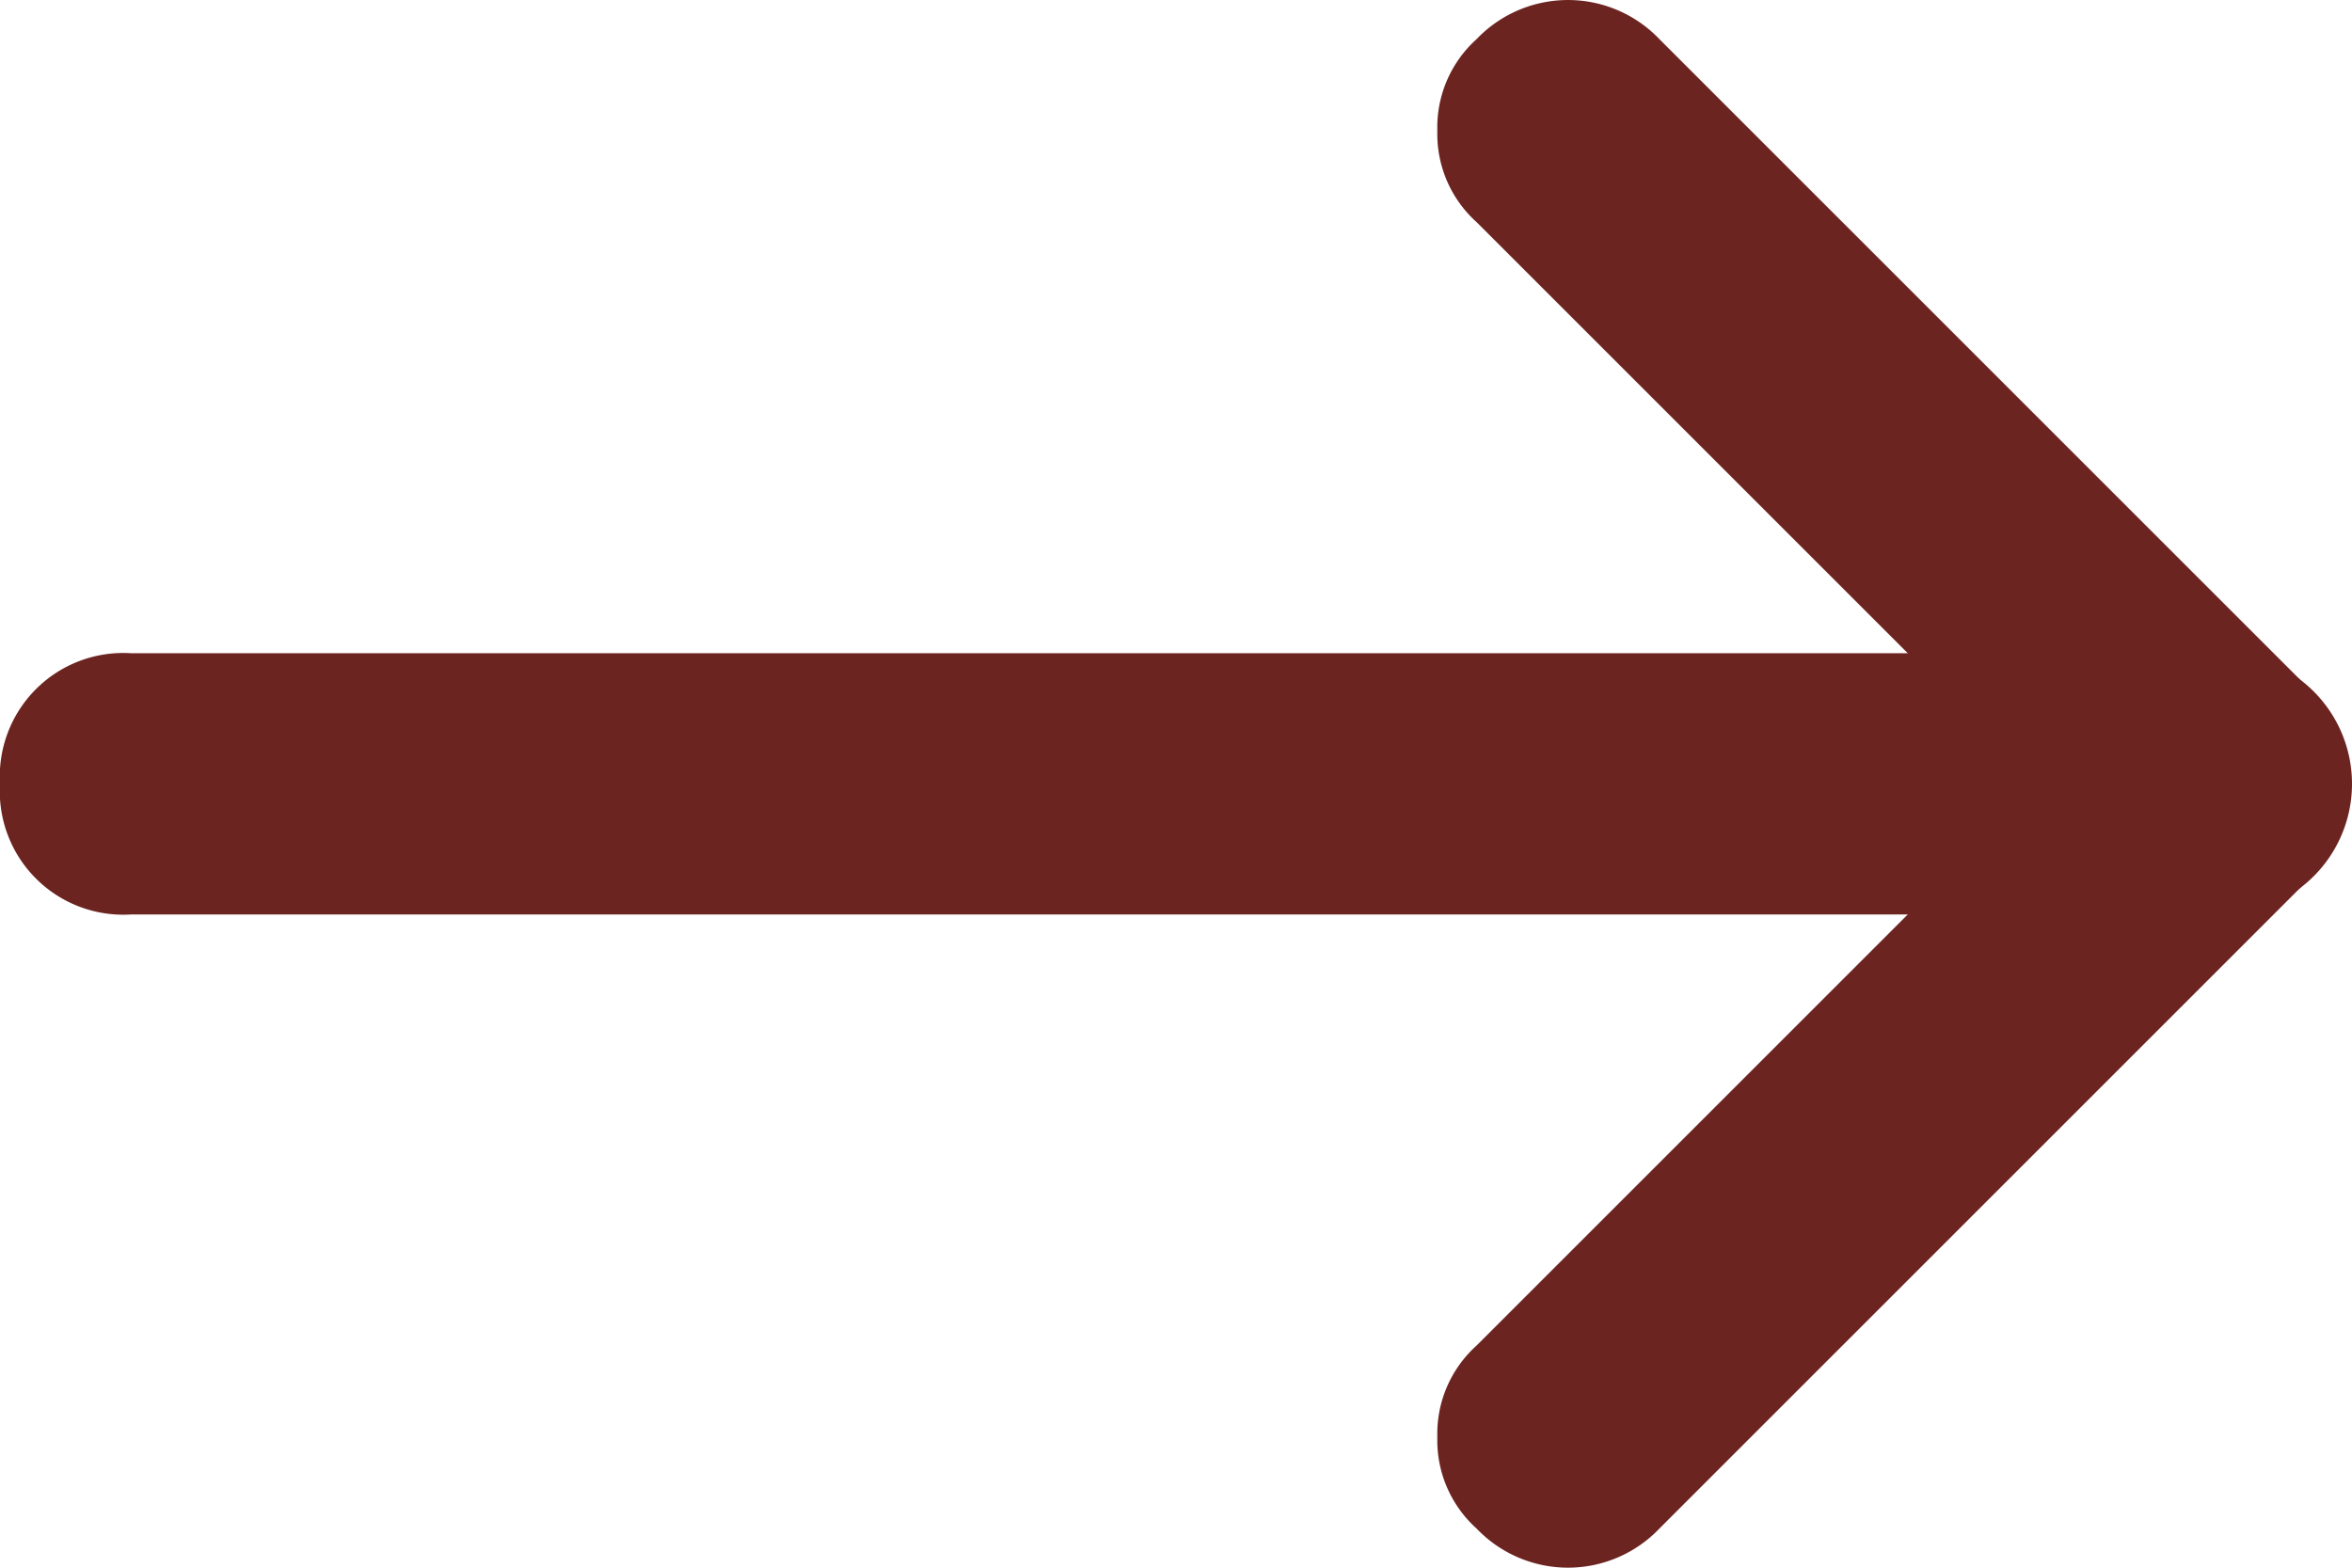
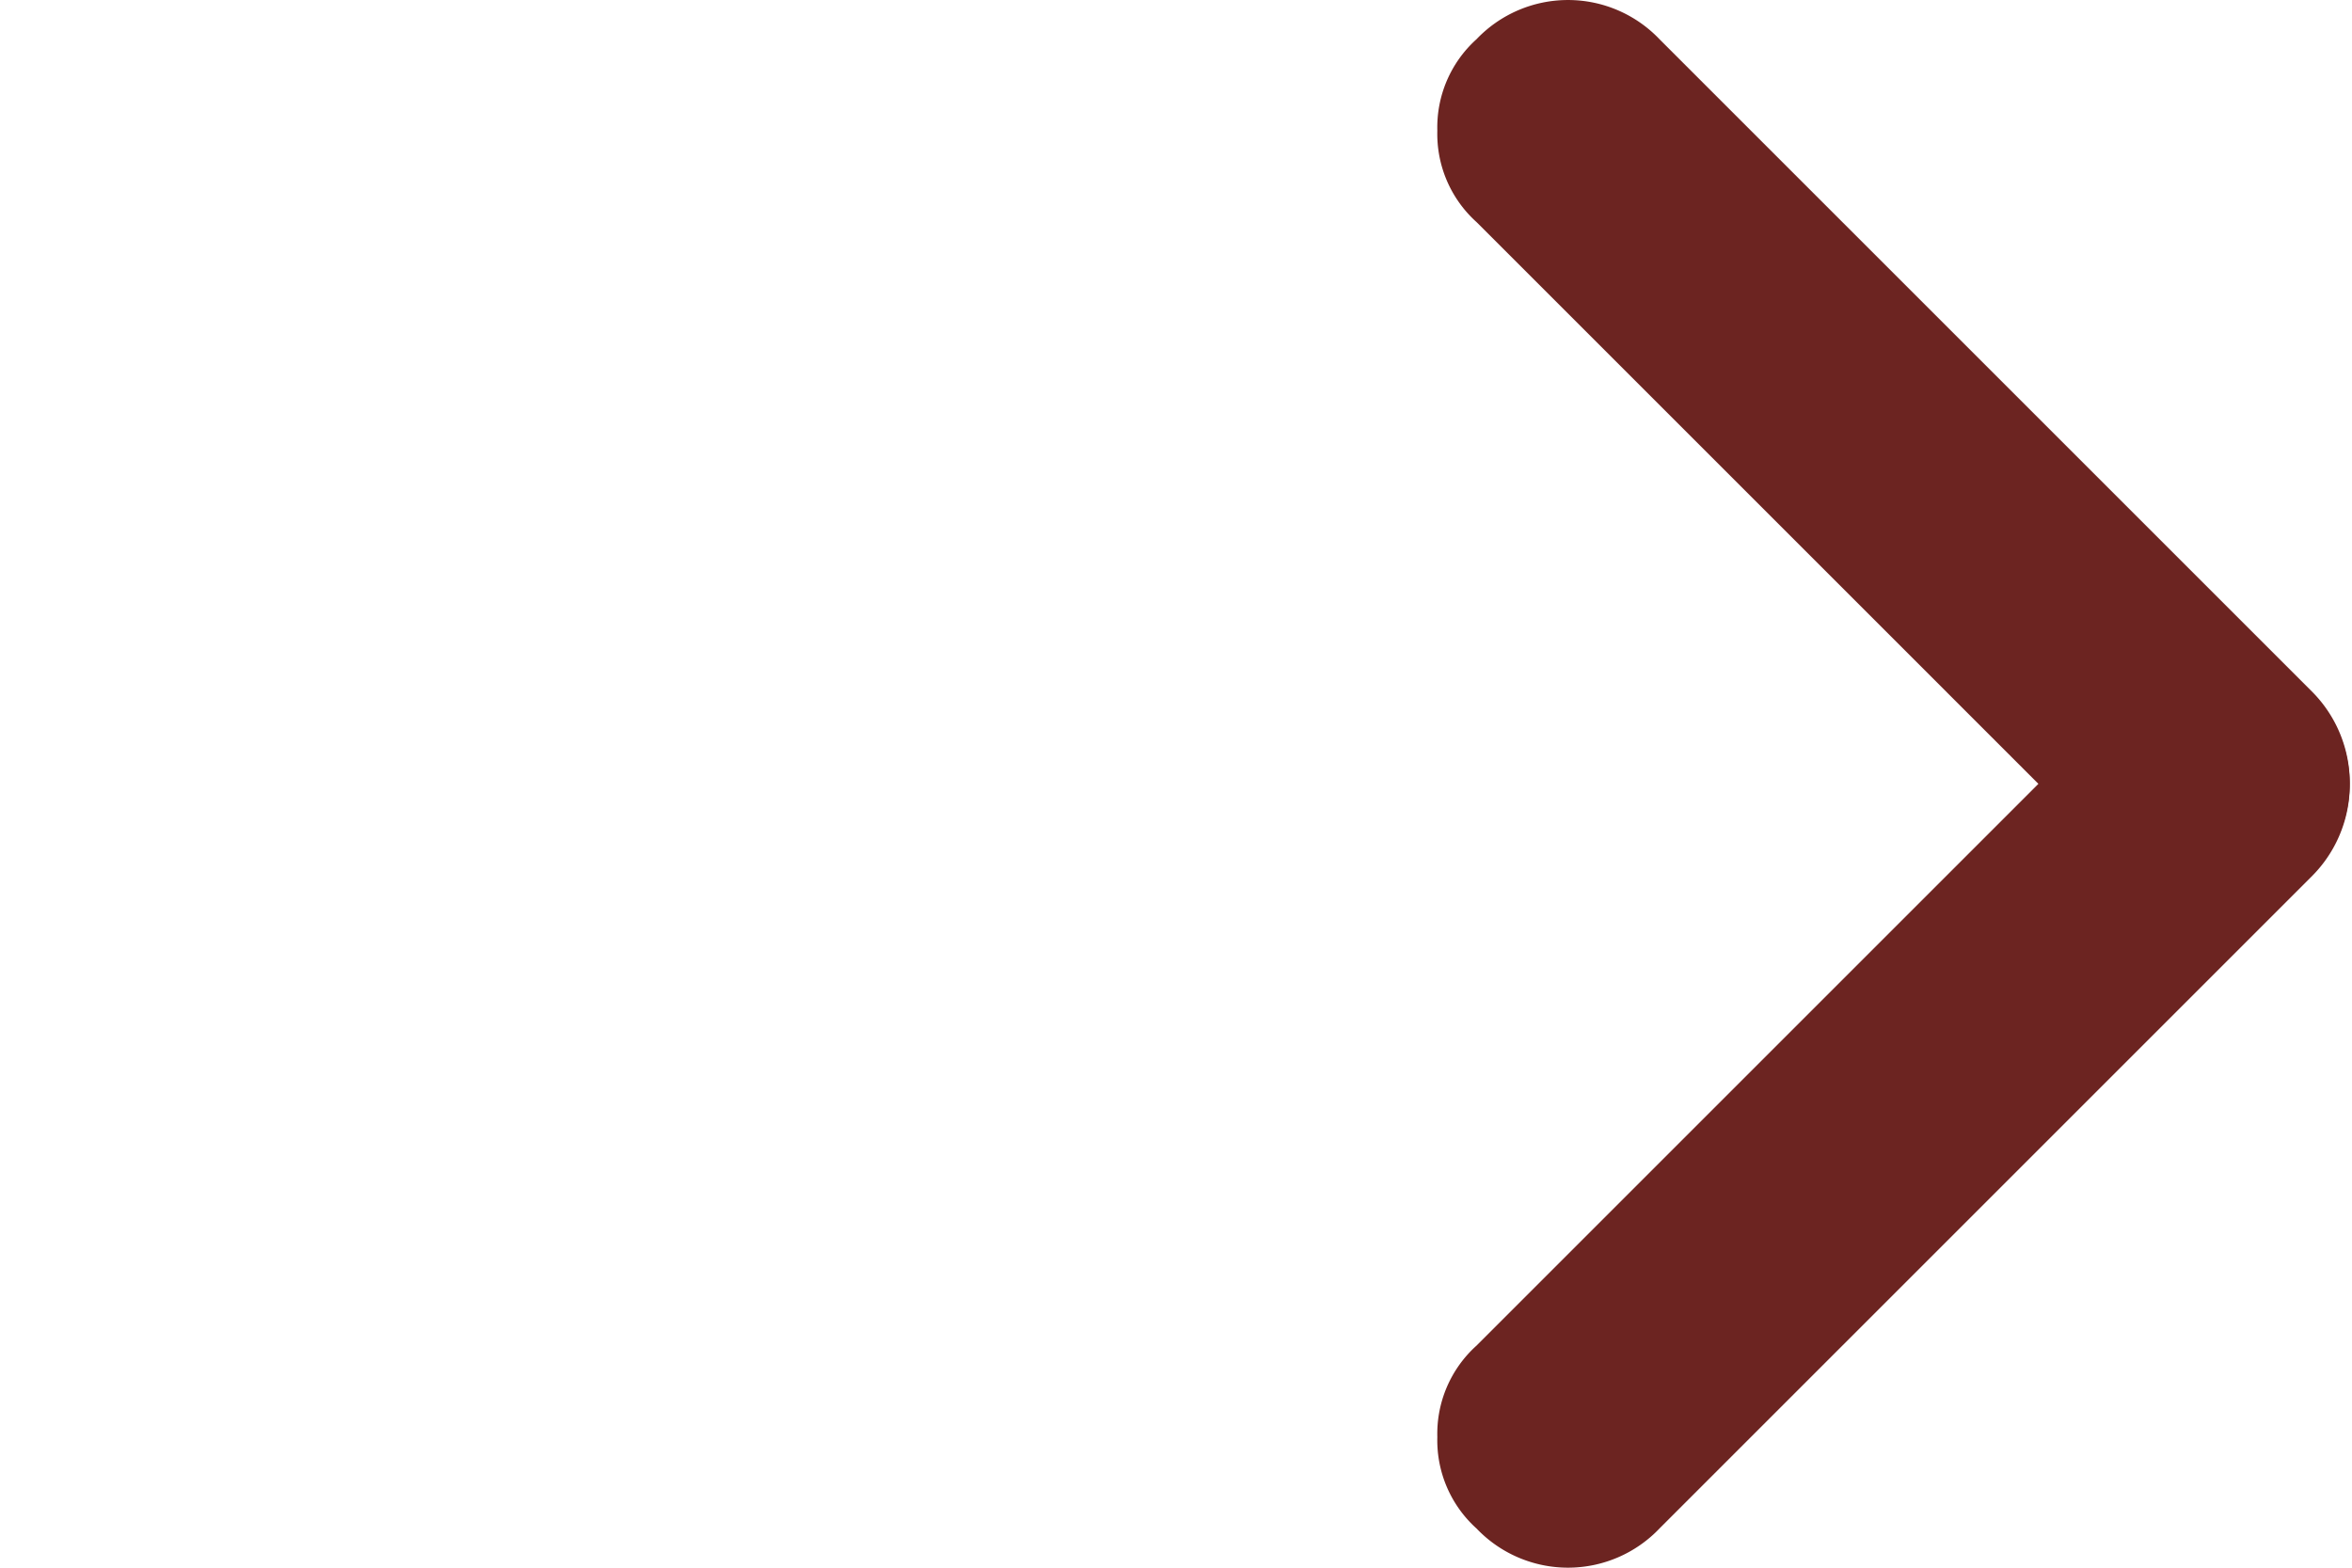
<svg xmlns="http://www.w3.org/2000/svg" width="18" height="12" viewBox="0 0 18 12">
  <g id="c4067ea13a0109e58cd0c2fc71e6b022" transform="translate(21 -6) rotate(90)">
    <path id="Caminho_140" data-name="Caminho 140" d="M17,10a.908.908,0,0,1-.7-.3l-5-5a.99.99,0,0,1,1.4-1.4l5,5a.967.967,0,0,1,0,1.4.908.908,0,0,1-.7.3Z" fill="#6c2421" />
    <path id="Caminho_141" data-name="Caminho 141" d="M7,10a.908.908,0,0,1-.7-.3.967.967,0,0,1,0-1.4l5-5a.99.99,0,0,1,1.4,1.4l-5,5A.908.908,0,0,1,7,10Z" fill="#6c2421" />
-     <path id="Caminho_142" data-name="Caminho 142" d="M12,21a.945.945,0,0,1-1-1V4a1,1,0,0,1,2,0V20A.945.945,0,0,1,12,21Z" fill="#6c2421" />
  </g>
</svg>